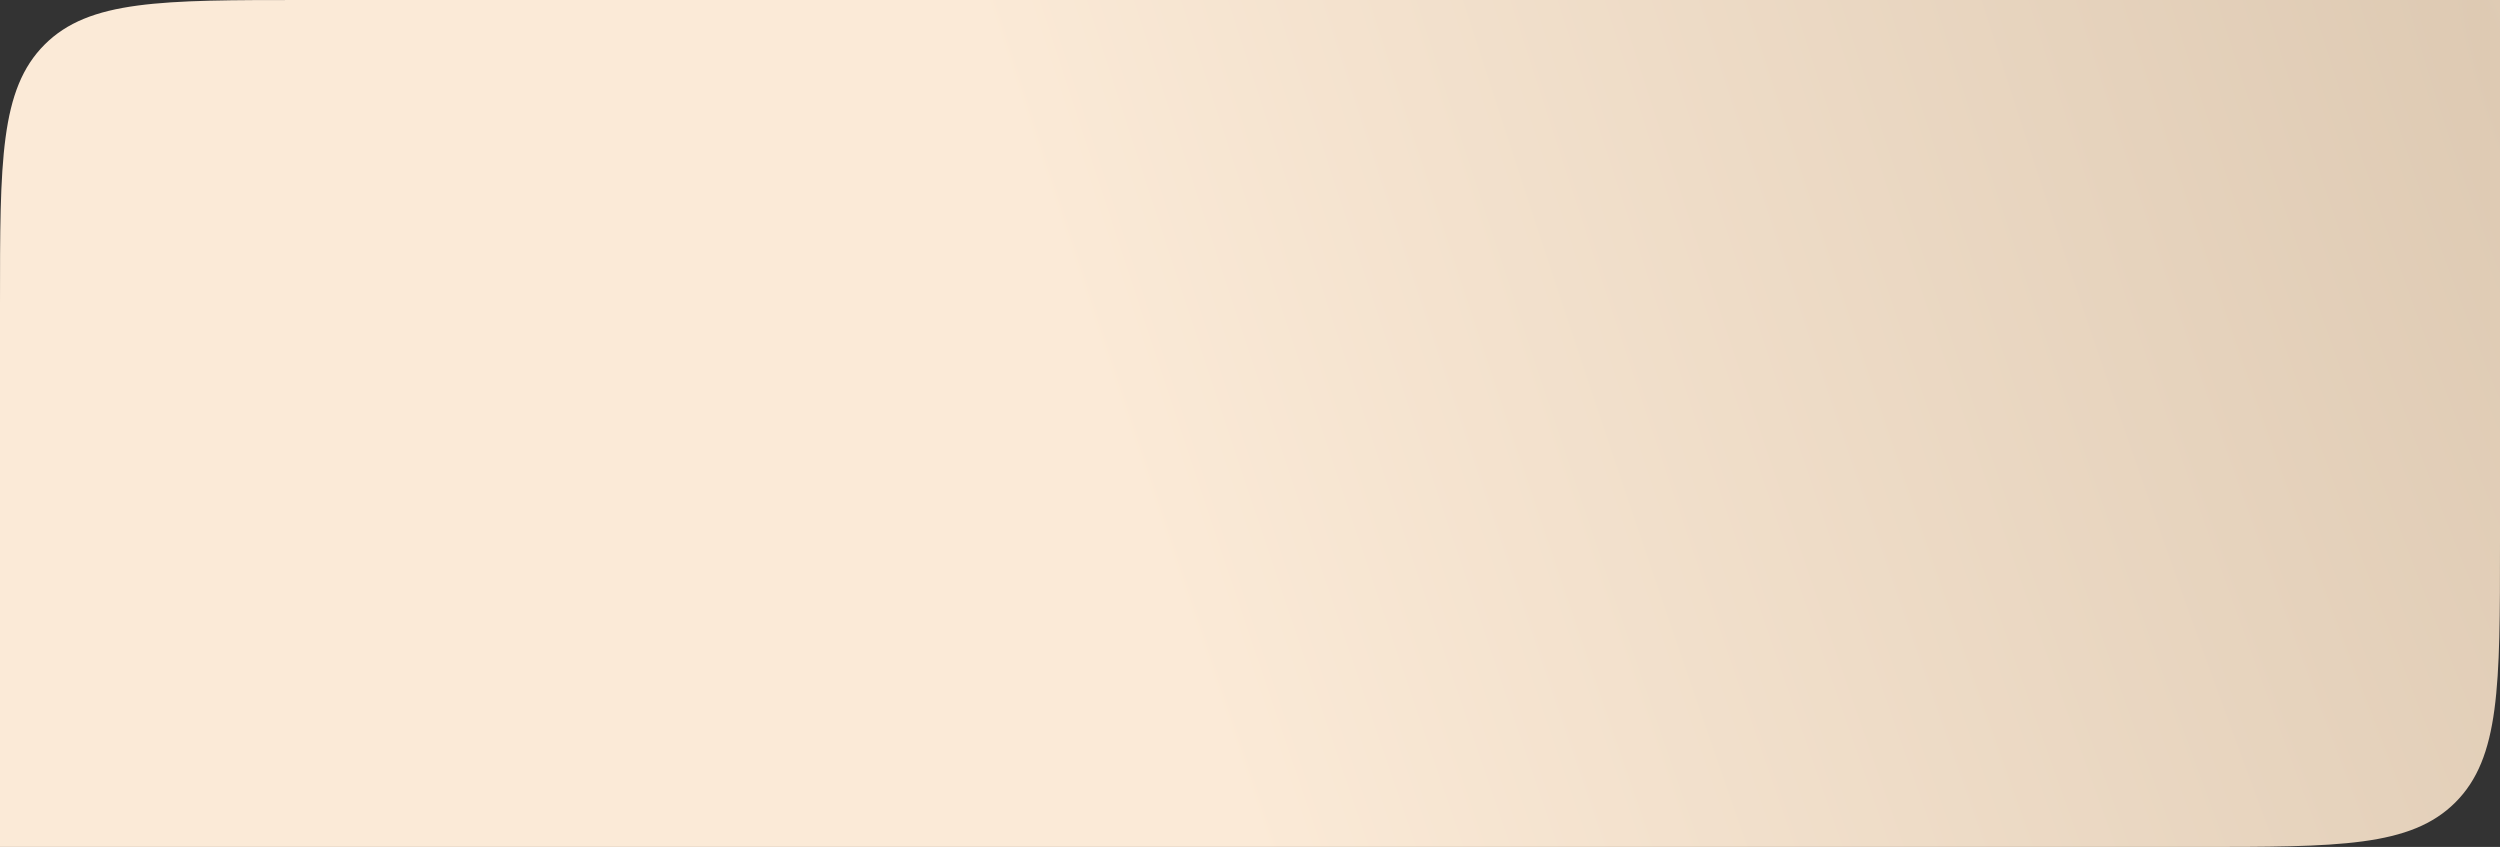
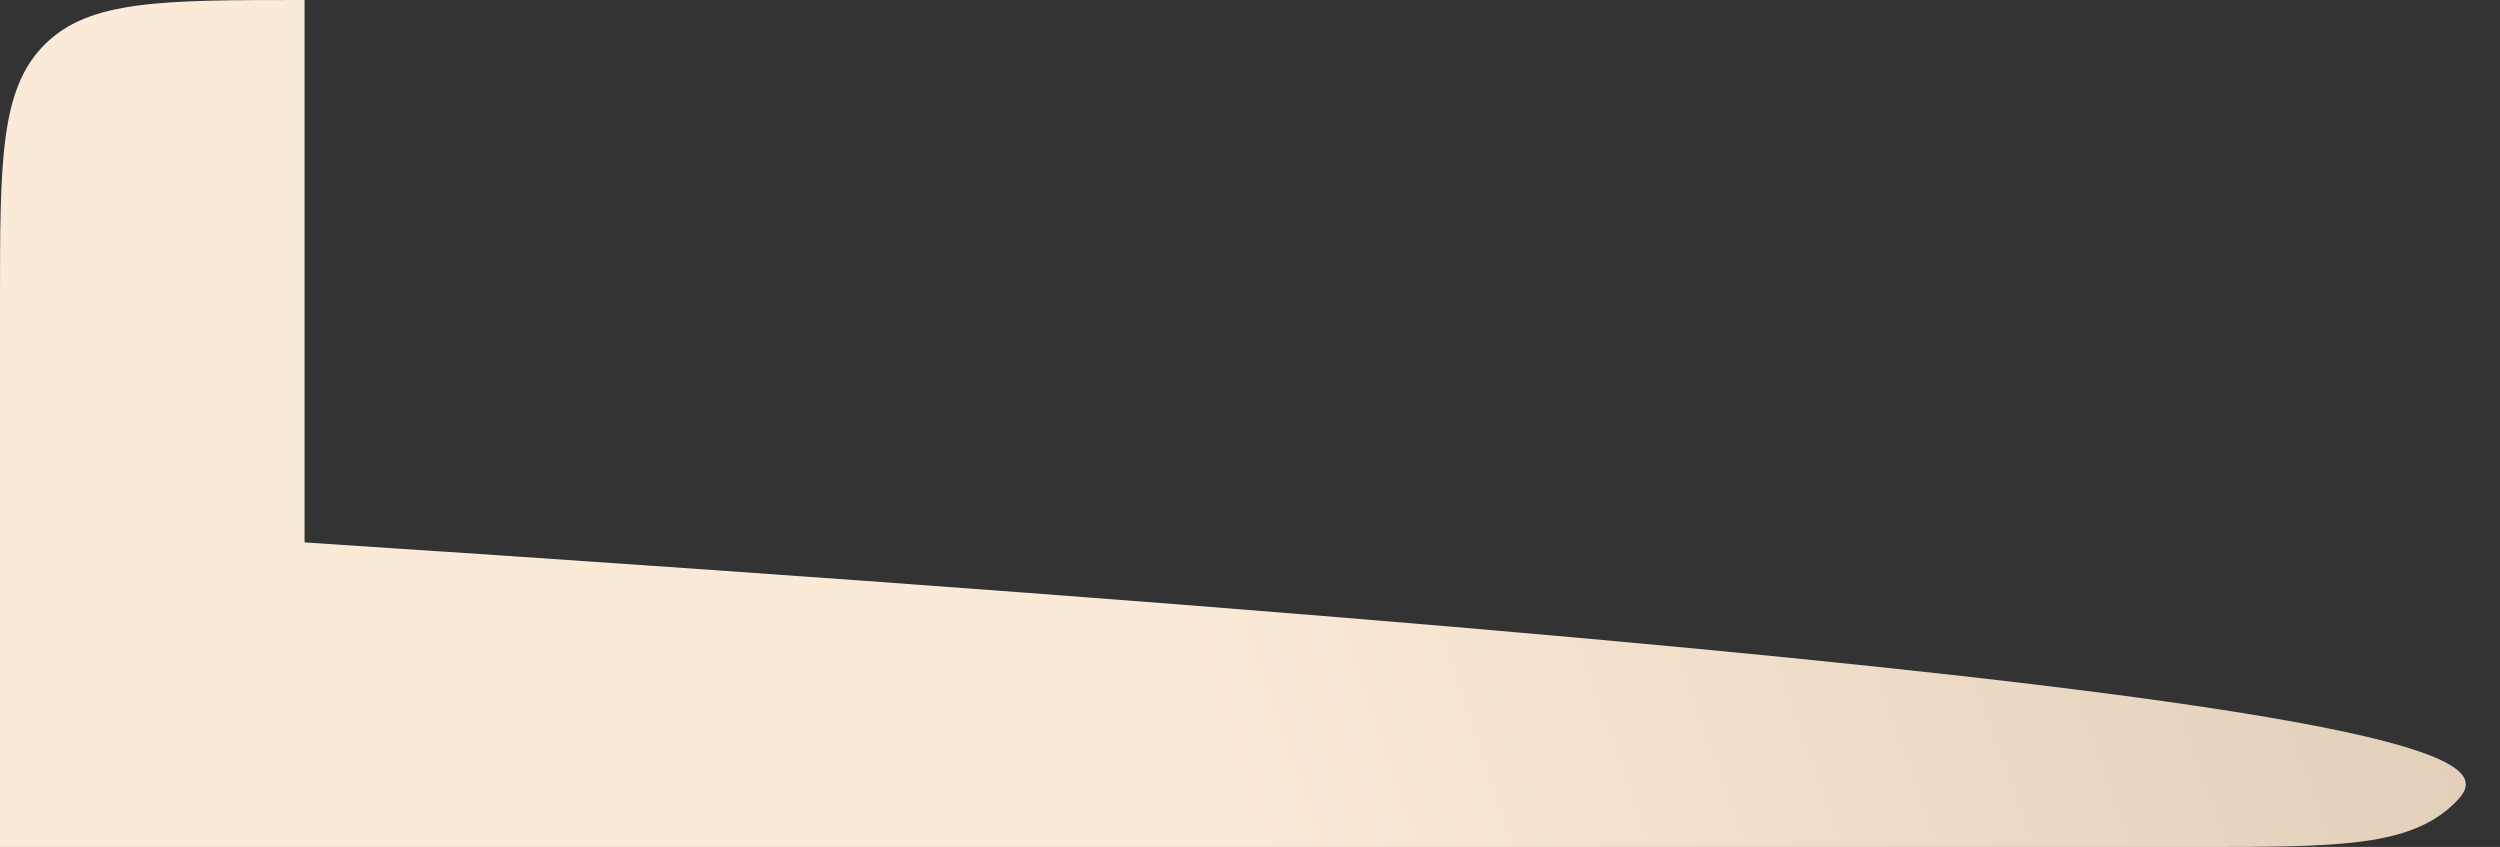
<svg xmlns="http://www.w3.org/2000/svg" width="428" height="145" viewBox="0 0 428 145" fill="none">
  <rect x="0" y="0" width="428" height="145" fill="#333333" stroke="none" />
-   <path d="M0 52.14C0 27.561 0 15.271 7.636 7.636C15.271 0 27.561 0 52.14 0H428V92.86C428 117.439 428 129.729 420.364 137.364C412.729 145 400.439 145 375.86 145H0V52.14Z" fill="url(#paint0_radial_114_264)" />
+   <path d="M0 52.14C0 27.561 0 15.271 7.636 7.636C15.271 0 27.561 0 52.14 0V92.86C428 117.439 428 129.729 420.364 137.364C412.729 145 400.439 145 375.86 145H0V52.14Z" fill="url(#paint0_radial_114_264)" />
  <defs>
    <radialGradient id="paint0_radial_114_264" cx="0" cy="0" r="1" gradientUnits="userSpaceOnUse" gradientTransform="translate(428) rotate(161.284) scale(451.895 2681.75)">
      <stop stop-color="#DECAB3" />
      <stop offset="0.552" stop-color="#FBEAD7" />
      <stop offset="1" stop-color="#FBEAD7" />
    </radialGradient>
  </defs>
</svg>